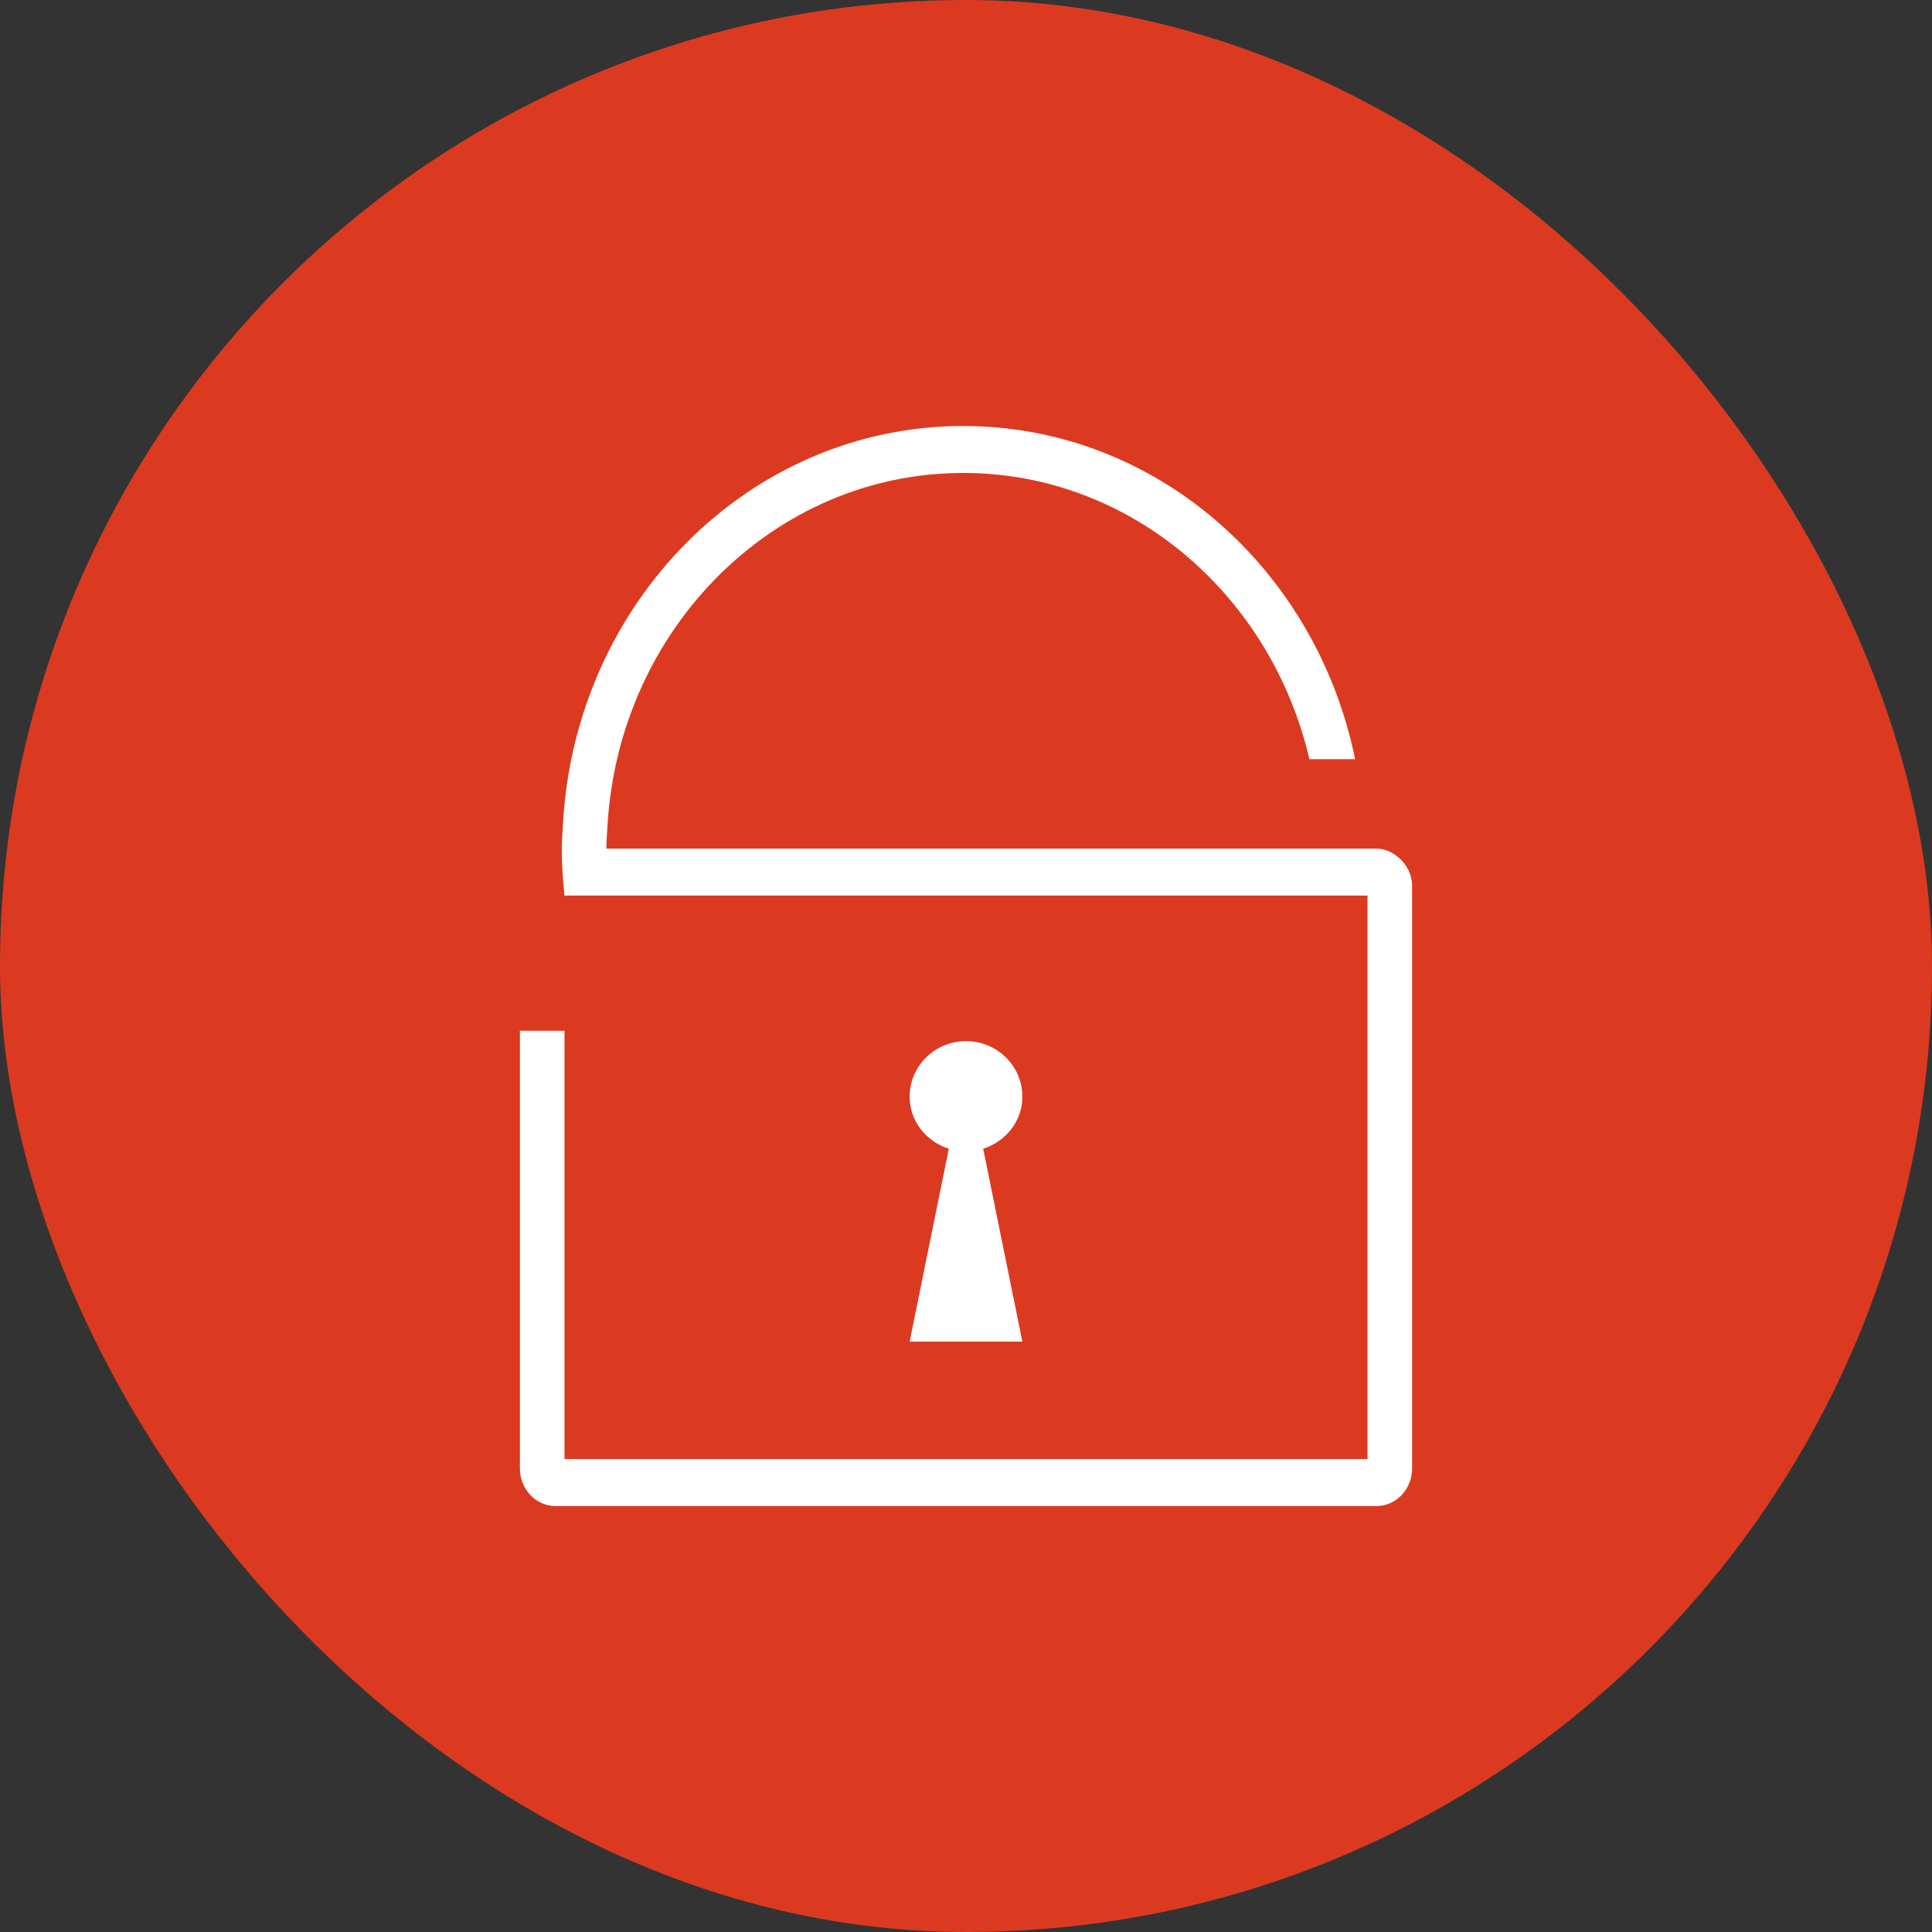
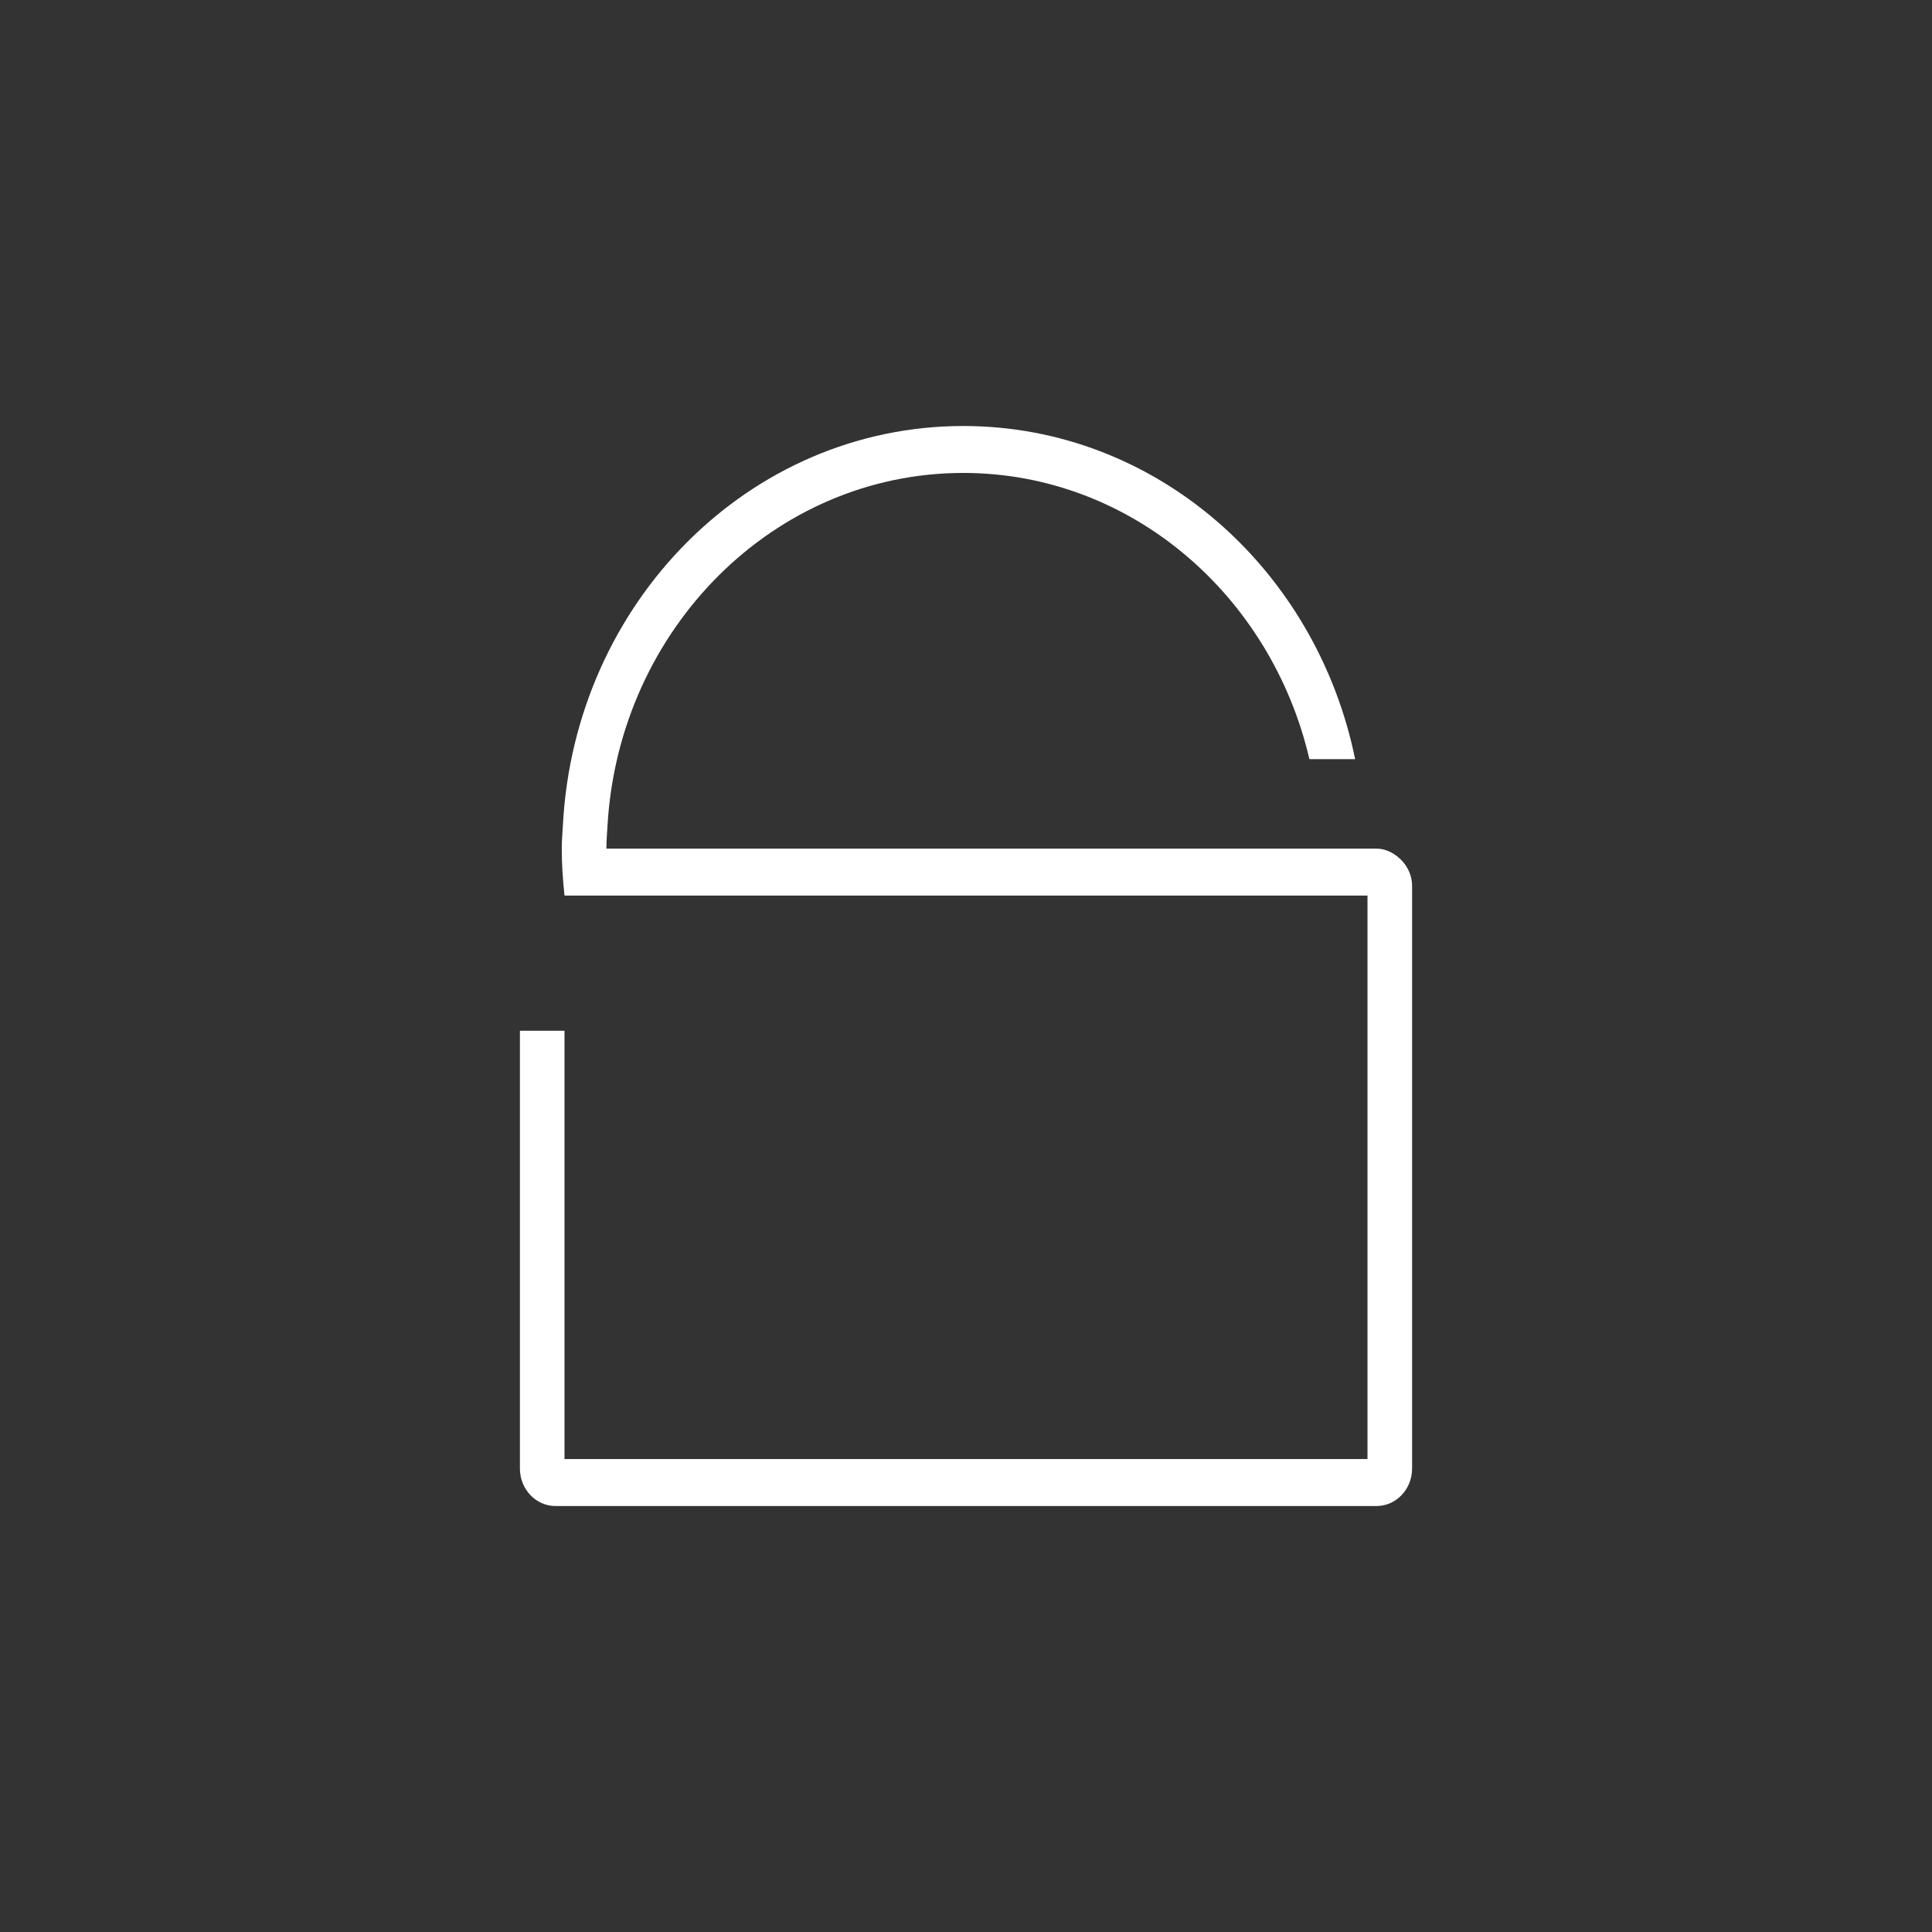
<svg xmlns="http://www.w3.org/2000/svg" width="48" height="48" viewBox="0 0 48 48" fill="none">
  <rect x="0" y="0" width="48" height="48" fill="#333333" stroke="none" />
-   <rect width="48" height="48" rx="24" fill="#DB3A21" />
-   <path d="M25.4 27.246C25.4 26.484 24.773 25.867 24 25.867C23.227 25.867 22.6 26.484 22.6 27.246C22.6 27.858 23.012 28.36 23.573 28.54L22.6 33.333H25.4L24.427 28.54C24.988 28.36 25.4 27.858 25.4 27.246Z" fill="white" />
  <path d="M34.729 21.289C34.579 21.168 34.401 21.084 34.198 21.084H15.066C15.066 20.886 15.082 20.694 15.094 20.5C15.382 15.626 19.23 11.75 23.932 11.75C28.093 11.75 31.583 14.786 32.532 18.861H33.668C32.7 14.131 28.716 10.584 23.932 10.584C18.61 10.584 14.275 14.974 13.985 20.5C13.975 20.695 13.957 20.886 13.957 21.084C13.957 21.486 13.983 21.859 14.025 22.25H33.975V36.25H14.025V25.614C14.025 25.614 14.025 25.61 14.023 25.609H12.917V36.485C12.917 36.999 13.313 37.417 13.802 37.417H34.198C34.687 37.417 35.083 36.999 35.083 36.485V22.016C35.083 21.715 34.939 21.459 34.729 21.289Z" fill="white" />
</svg>